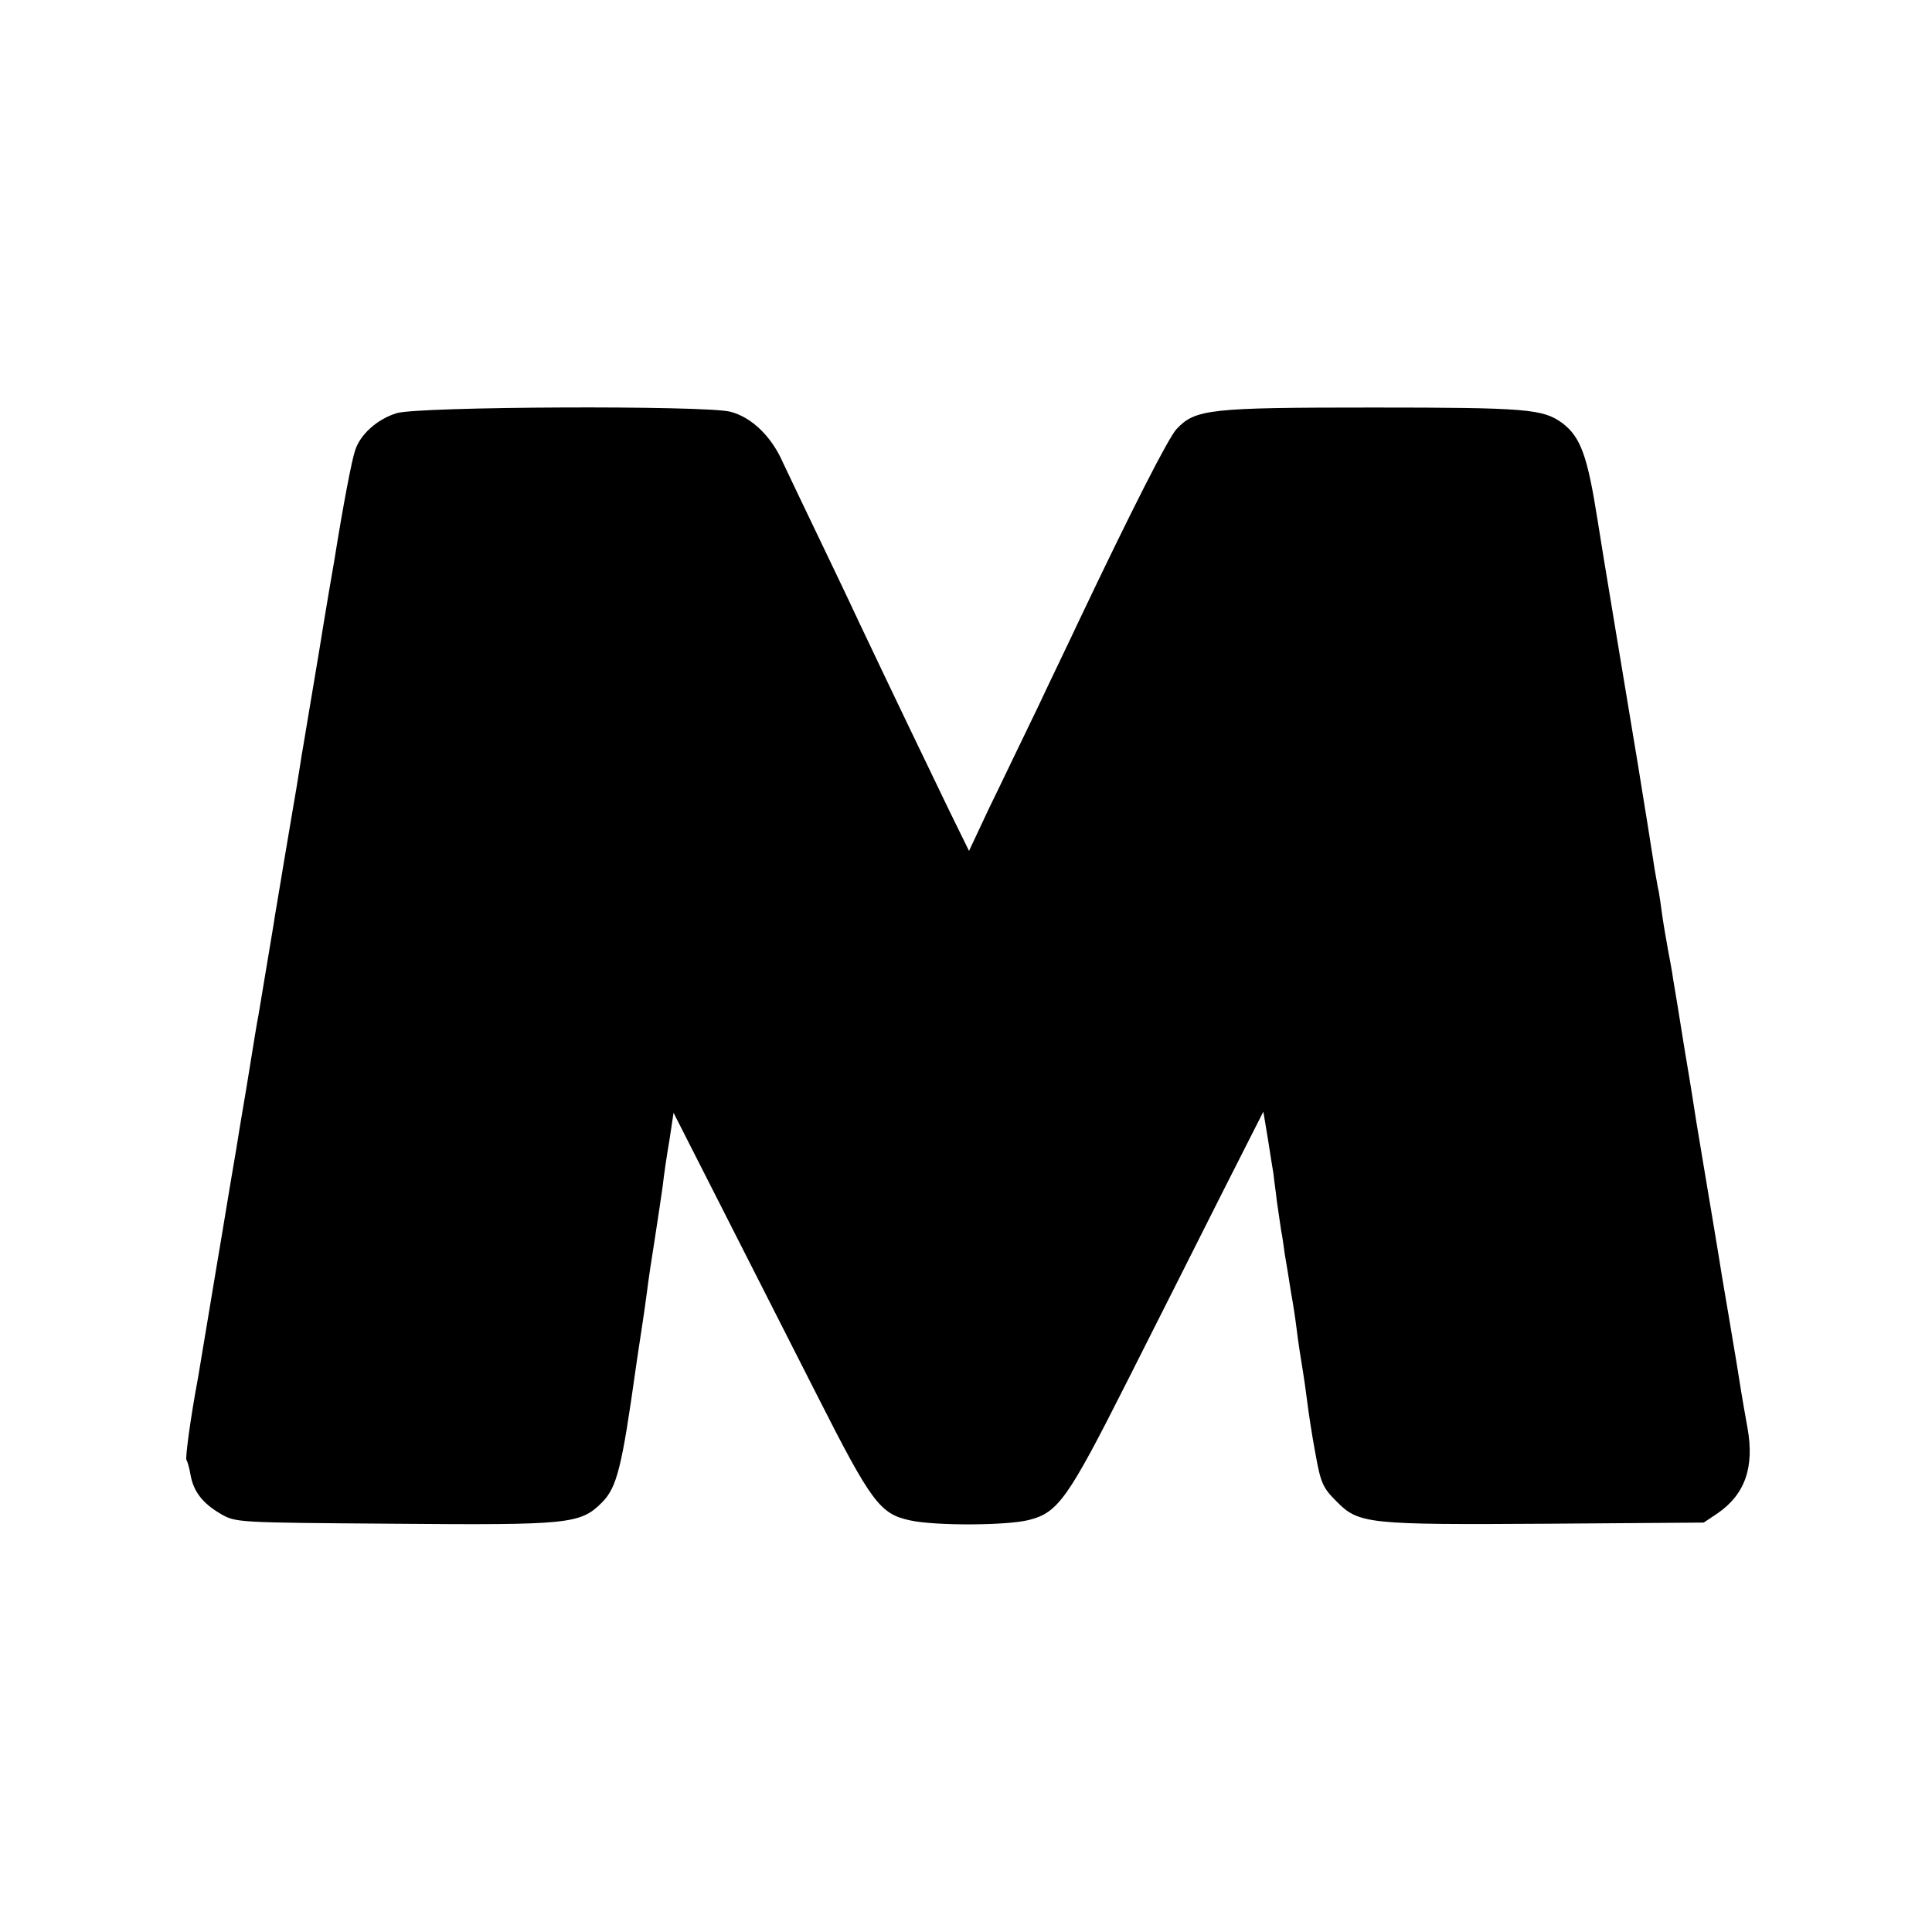
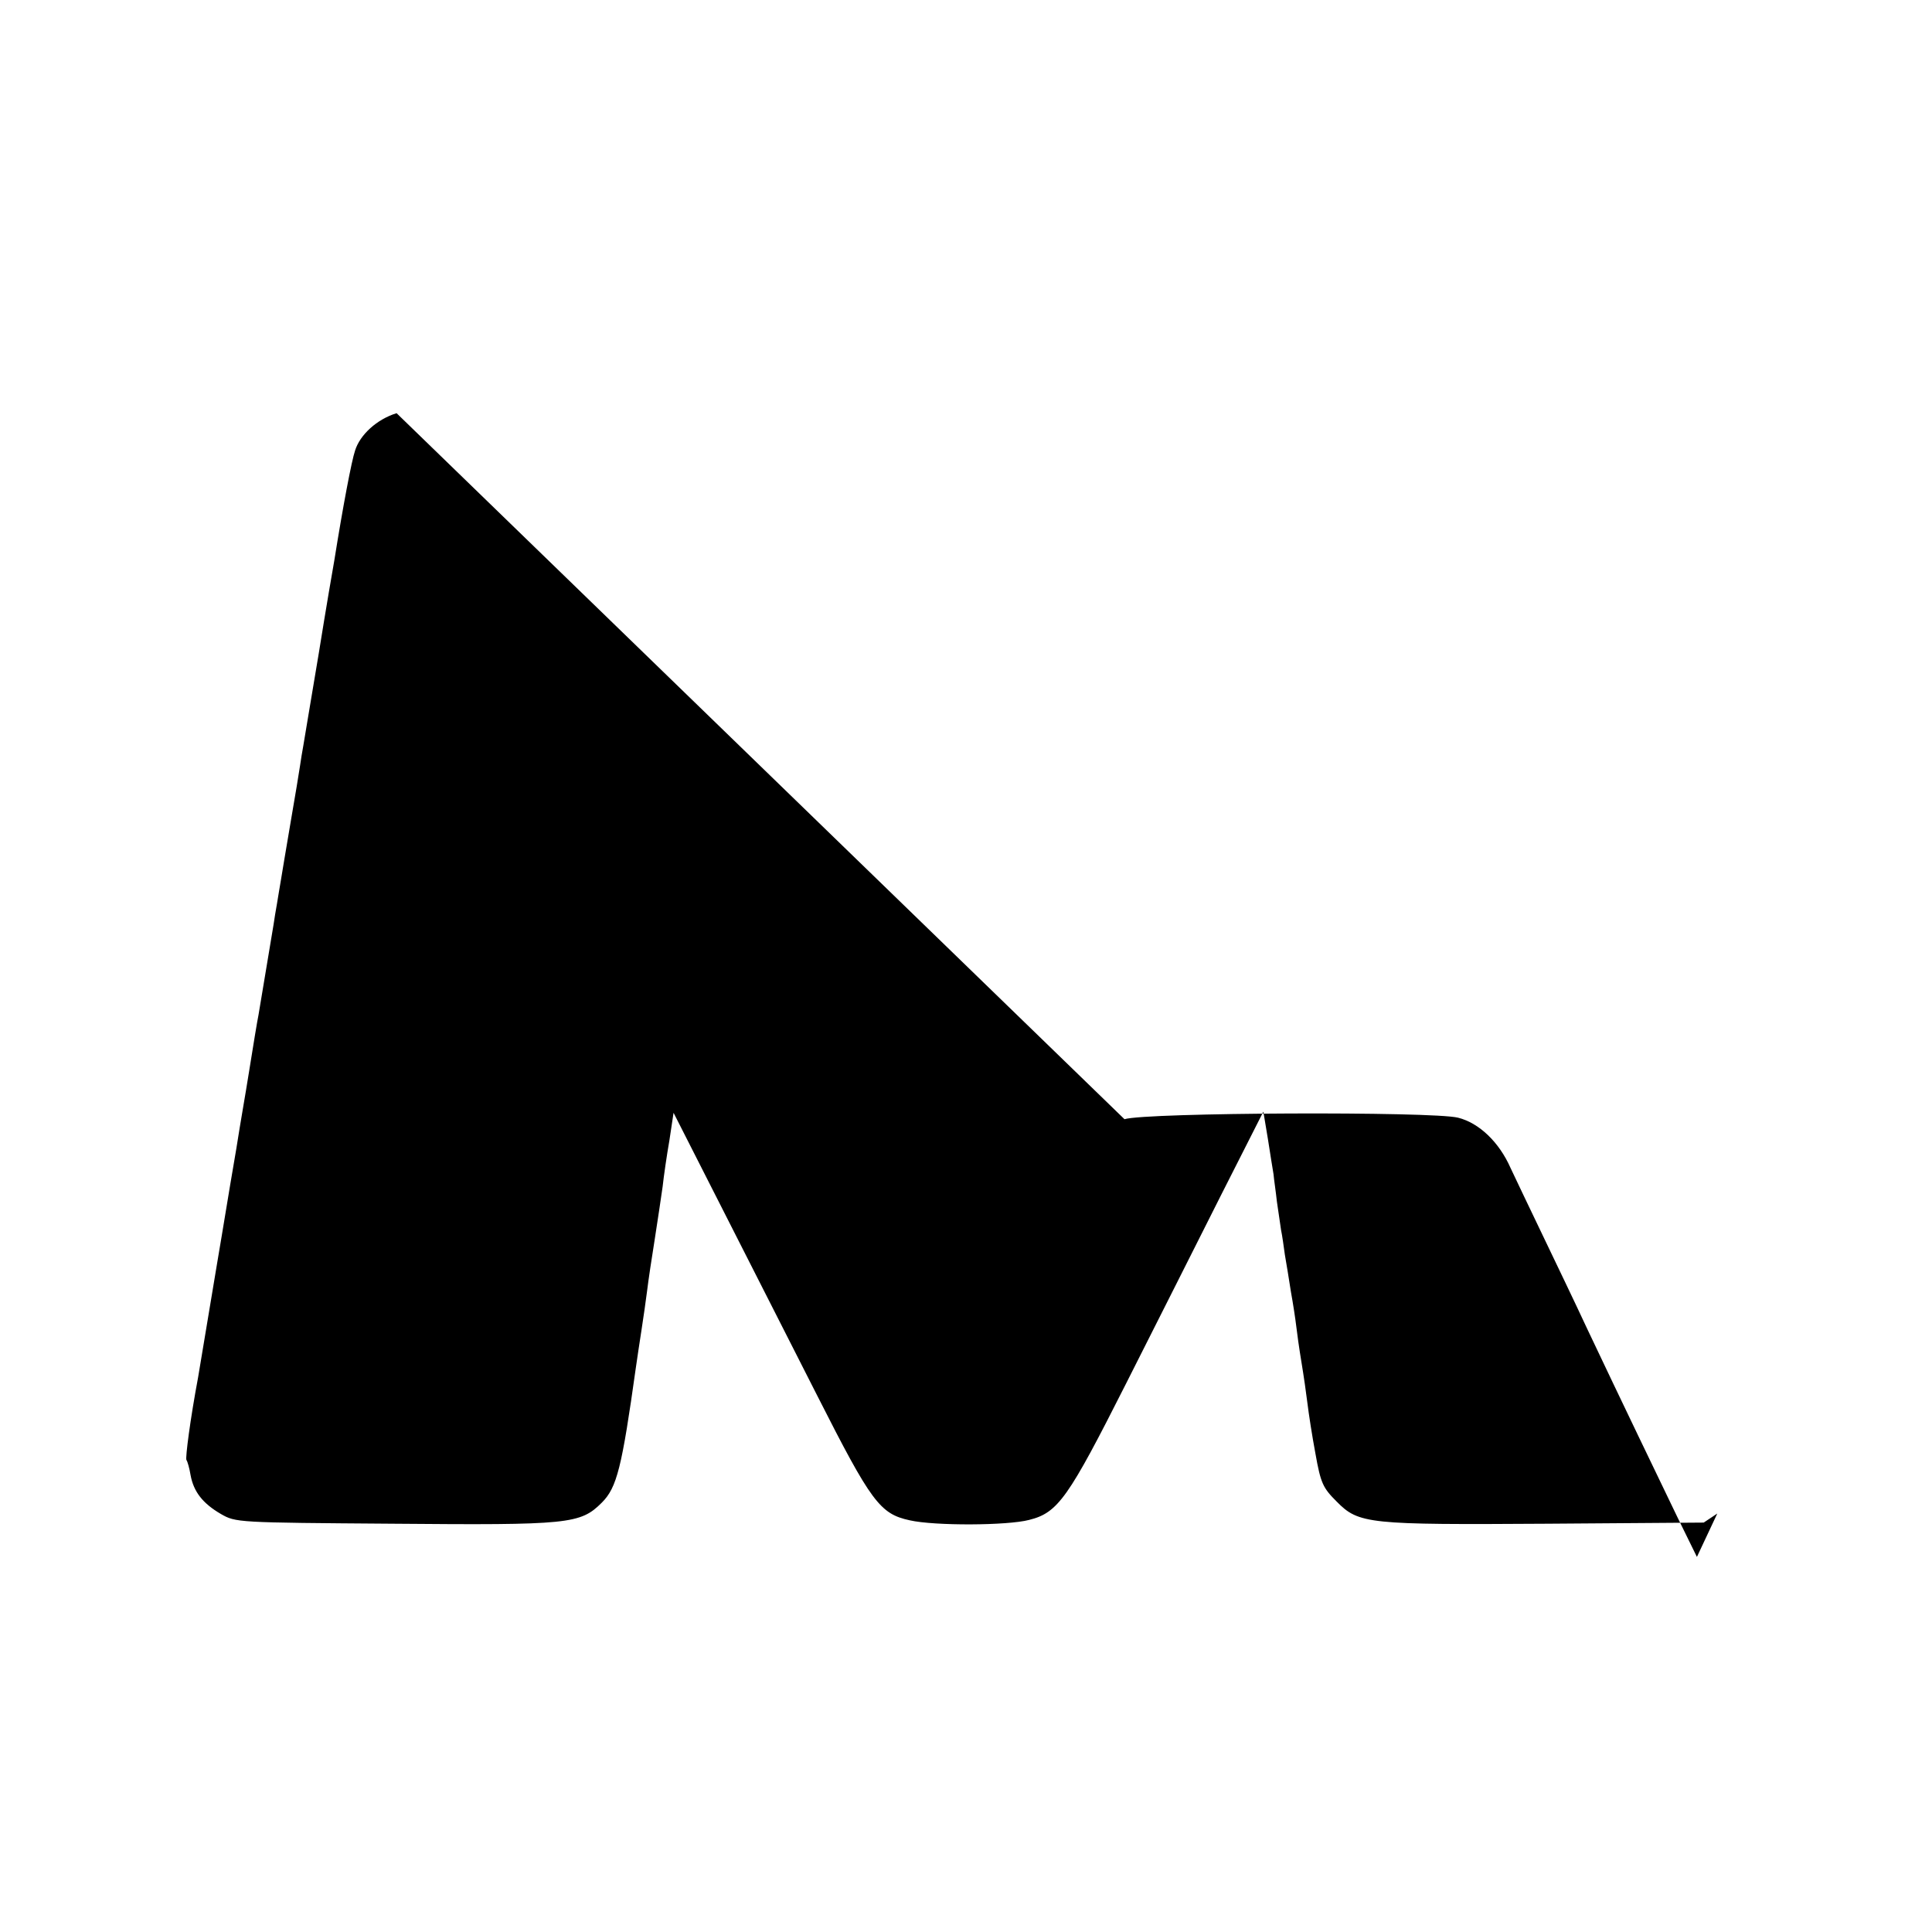
<svg xmlns="http://www.w3.org/2000/svg" version="1.0" width="512pt" height="512pt" viewBox="0 0 512 512" preserveAspectRatio="xMidYMid meet">
  <g transform="translate(0,512) scale(0.1,-0.1)" fill="#000000" stroke="none">
-     <path d="M1051 4025 c-52 -16 -97 -57 -110 -99 -9 -26 -32 -147 -55 -291 -3 -16 -22 -127 -41 -245 -20 -118 -38 -228 -41 -245 -3 -16 -7 -41 -9 -55 -2 -14 -13 -81 -25 -150 -12 -69 -23 -138 -26 -155 -3 -16 -7 -43 -10 -60 -3 -16 -7 -41 -9 -55 -6 -35 -35 -210 -40 -240 -3 -14 -14 -81 -25 -150 -11 -69 -23 -136 -25 -150 -2 -14 -13 -81 -25 -150 -21 -126 -27 -164 -35 -210 -9 -55 -46 -277 -50 -300 -21 -112 -34 -213 -31 -219 3 -4 8 -22 11 -40 8 -44 32 -75 80 -103 40 -23 42 -23 455 -26 469 -4 498 -1 555 56 40 40 53 93 90 357 3 22 10 67 15 100 5 33 12 80 15 105 3 25 12 86 20 135 8 50 17 113 21 140 3 28 11 83 18 123 l11 73 126 -248 c69 -136 184 -362 255 -502 143 -282 166 -313 245 -330 66 -15 259 -14 316 1 77 19 104 58 258 363 77 152 190 377 251 498 l112 221 12 -72 c6 -39 13 -82 15 -94 1 -13 6 -45 9 -73 4 -27 9 -61 11 -75 3 -14 7 -43 10 -65 4 -22 11 -66 16 -98 6 -33 12 -73 14 -90 2 -18 8 -61 14 -97 6 -36 13 -85 16 -110 3 -25 12 -84 21 -132 14 -79 20 -91 56 -127 59 -60 83 -62 560 -59 l413 3 36 24 c73 50 99 122 80 227 -6 33 -13 74 -16 92 -10 63 -14 88 -35 212 -12 69 -23 136 -25 150 -2 14 -16 95 -30 180 -14 85 -28 166 -30 180 -2 14 -15 97 -30 185 -14 88 -28 174 -31 190 -2 17 -9 53 -14 80 -5 28 -12 68 -15 90 -3 23 -7 50 -9 62 -3 11 -7 38 -11 59 -3 22 -8 50 -10 64 -2 14 -11 70 -20 125 -9 55 -18 113 -21 129 -14 85 -96 576 -100 606 -27 172 -45 222 -94 259 -51 37 -93 41 -501 41 -434 0 -471 -4 -521 -57 -22 -24 -116 -208 -261 -513 -19 -41 -68 -142 -107 -225 -40 -82 -97 -202 -128 -265 l-54 -115 -52 106 c-56 116 -148 307 -239 499 -32 69 -86 181 -119 250 -33 69 -71 148 -84 176 -30 68 -83 119 -139 133 -68 17 -827 14 -884 -4z" />
+     <path d="M1051 4025 c-52 -16 -97 -57 -110 -99 -9 -26 -32 -147 -55 -291 -3 -16 -22 -127 -41 -245 -20 -118 -38 -228 -41 -245 -3 -16 -7 -41 -9 -55 -2 -14 -13 -81 -25 -150 -12 -69 -23 -138 -26 -155 -3 -16 -7 -43 -10 -60 -3 -16 -7 -41 -9 -55 -6 -35 -35 -210 -40 -240 -3 -14 -14 -81 -25 -150 -11 -69 -23 -136 -25 -150 -2 -14 -13 -81 -25 -150 -21 -126 -27 -164 -35 -210 -9 -55 -46 -277 -50 -300 -21 -112 -34 -213 -31 -219 3 -4 8 -22 11 -40 8 -44 32 -75 80 -103 40 -23 42 -23 455 -26 469 -4 498 -1 555 56 40 40 53 93 90 357 3 22 10 67 15 100 5 33 12 80 15 105 3 25 12 86 20 135 8 50 17 113 21 140 3 28 11 83 18 123 l11 73 126 -248 c69 -136 184 -362 255 -502 143 -282 166 -313 245 -330 66 -15 259 -14 316 1 77 19 104 58 258 363 77 152 190 377 251 498 l112 221 12 -72 c6 -39 13 -82 15 -94 1 -13 6 -45 9 -73 4 -27 9 -61 11 -75 3 -14 7 -43 10 -65 4 -22 11 -66 16 -98 6 -33 12 -73 14 -90 2 -18 8 -61 14 -97 6 -36 13 -85 16 -110 3 -25 12 -84 21 -132 14 -79 20 -91 56 -127 59 -60 83 -62 560 -59 l413 3 36 24 l-54 -115 -52 106 c-56 116 -148 307 -239 499 -32 69 -86 181 -119 250 -33 69 -71 148 -84 176 -30 68 -83 119 -139 133 -68 17 -827 14 -884 -4z" />
  </g>
</svg>